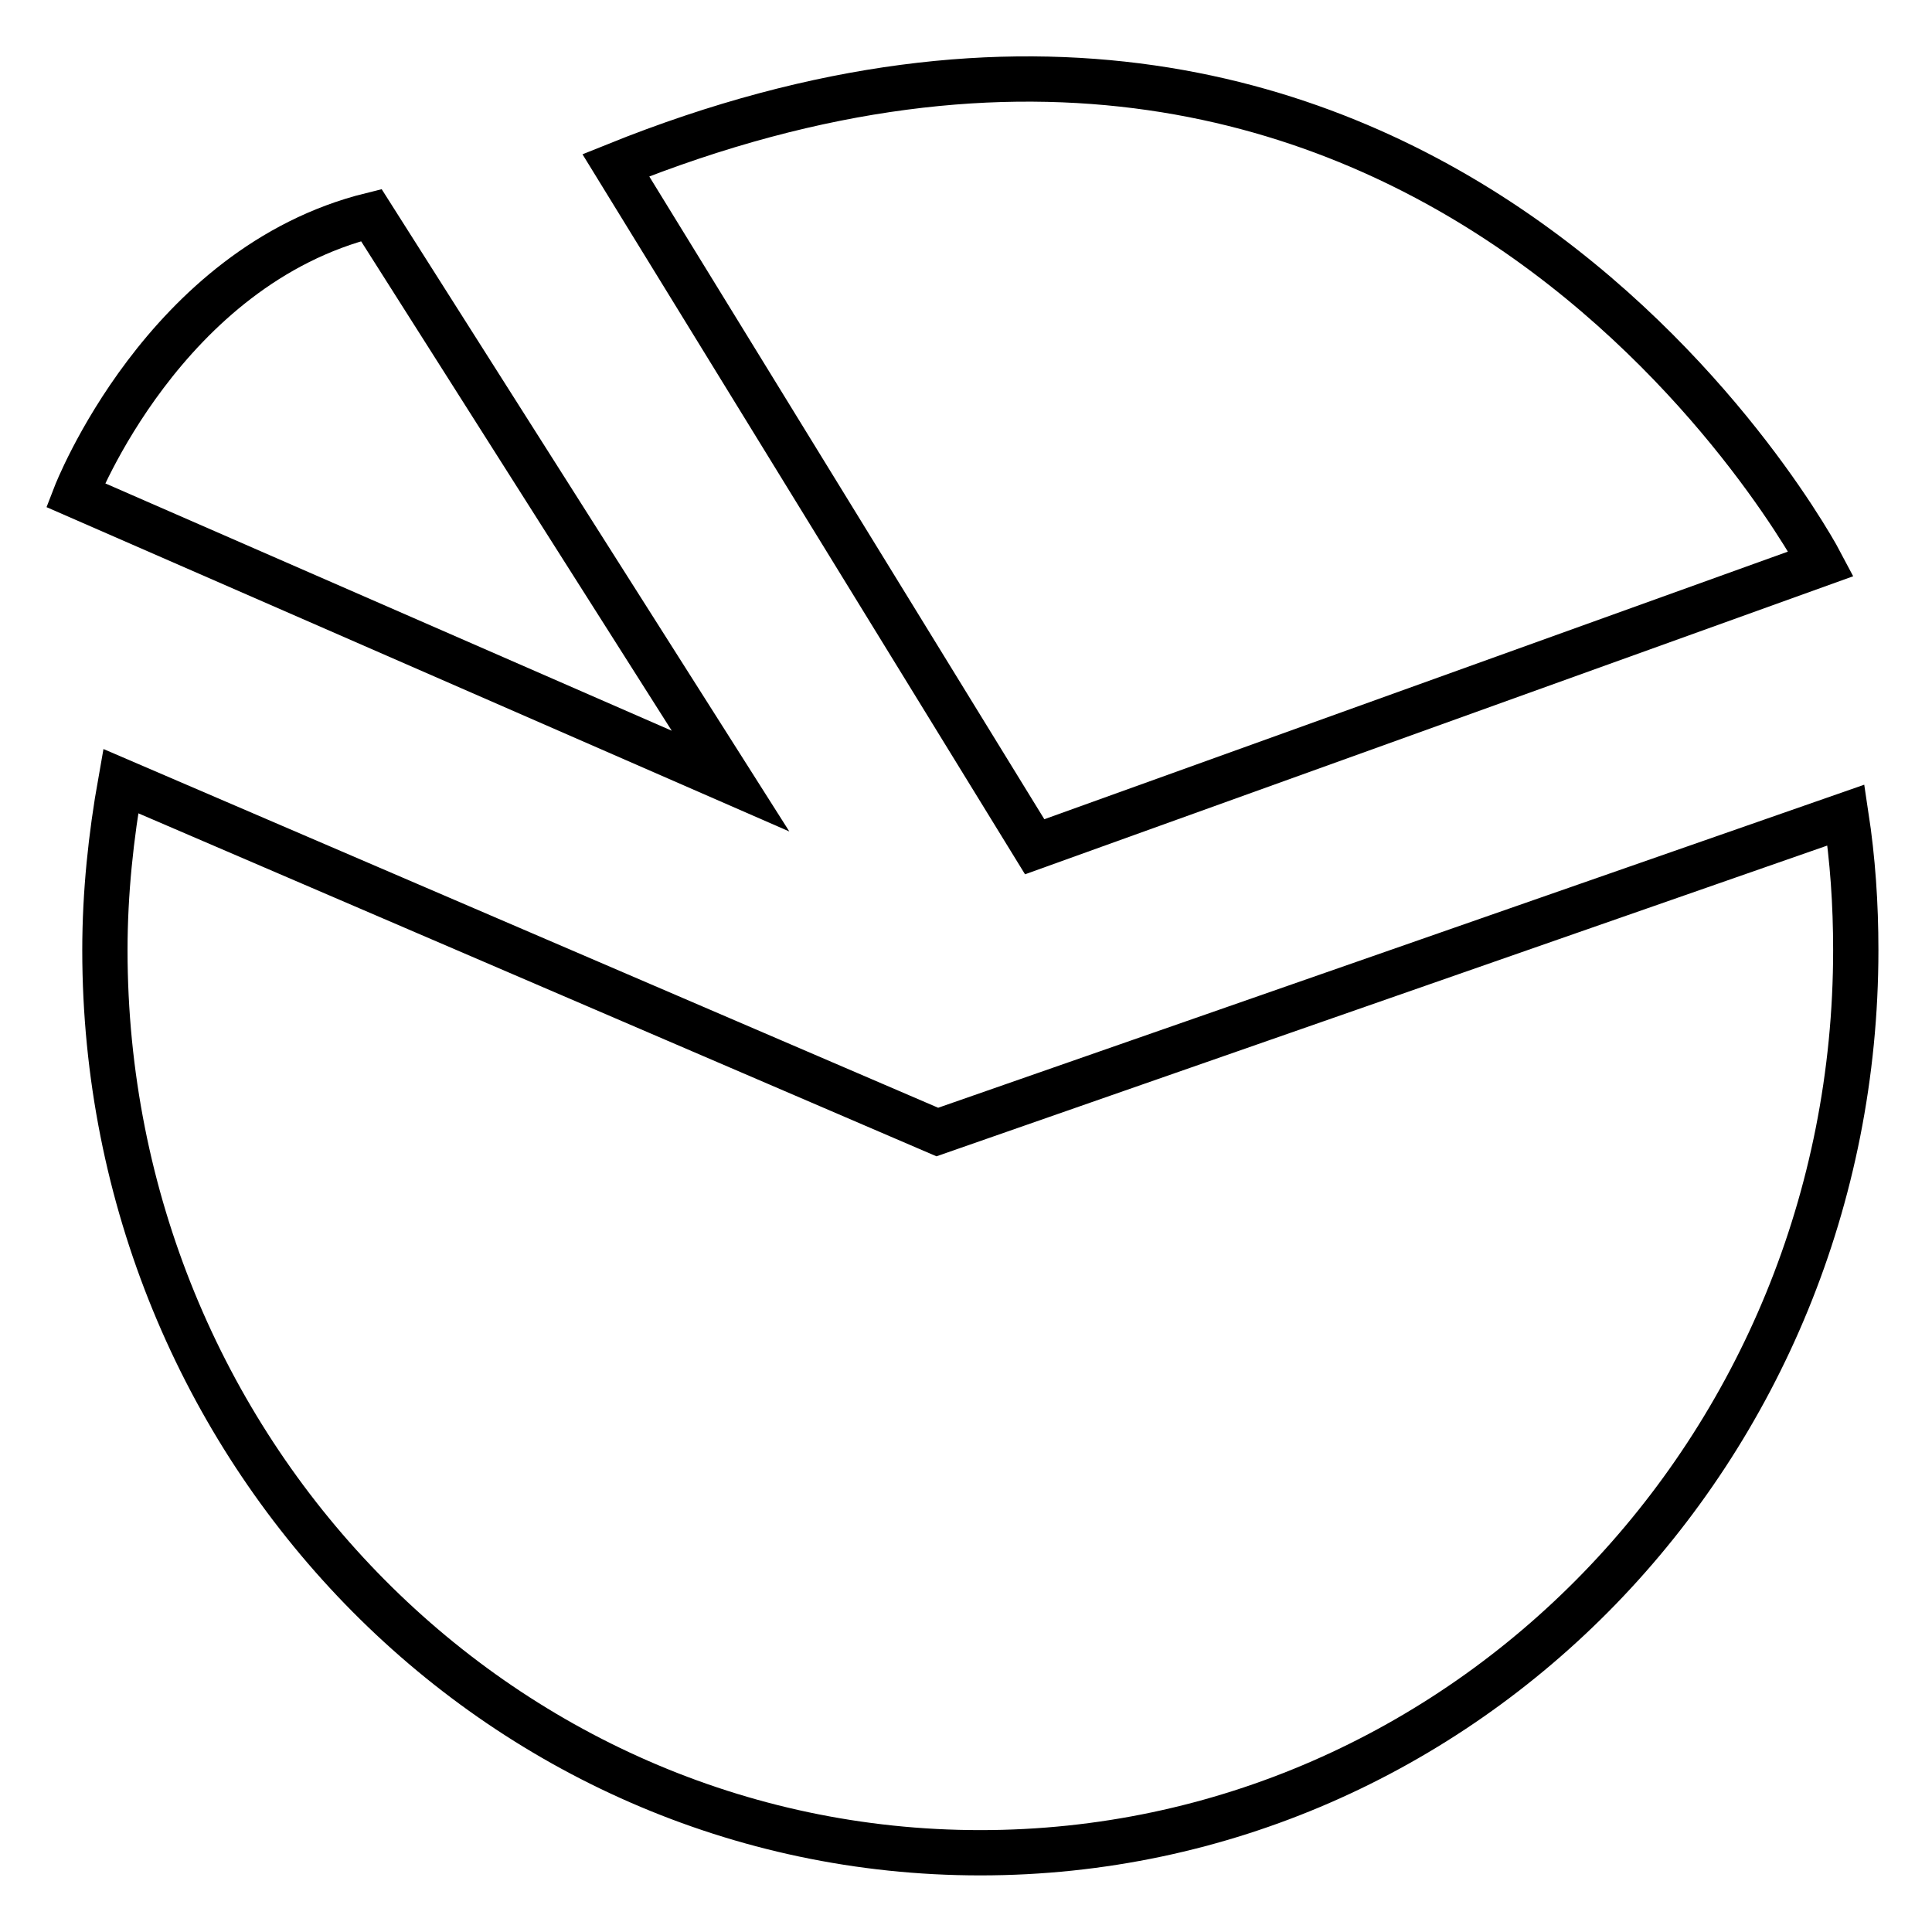
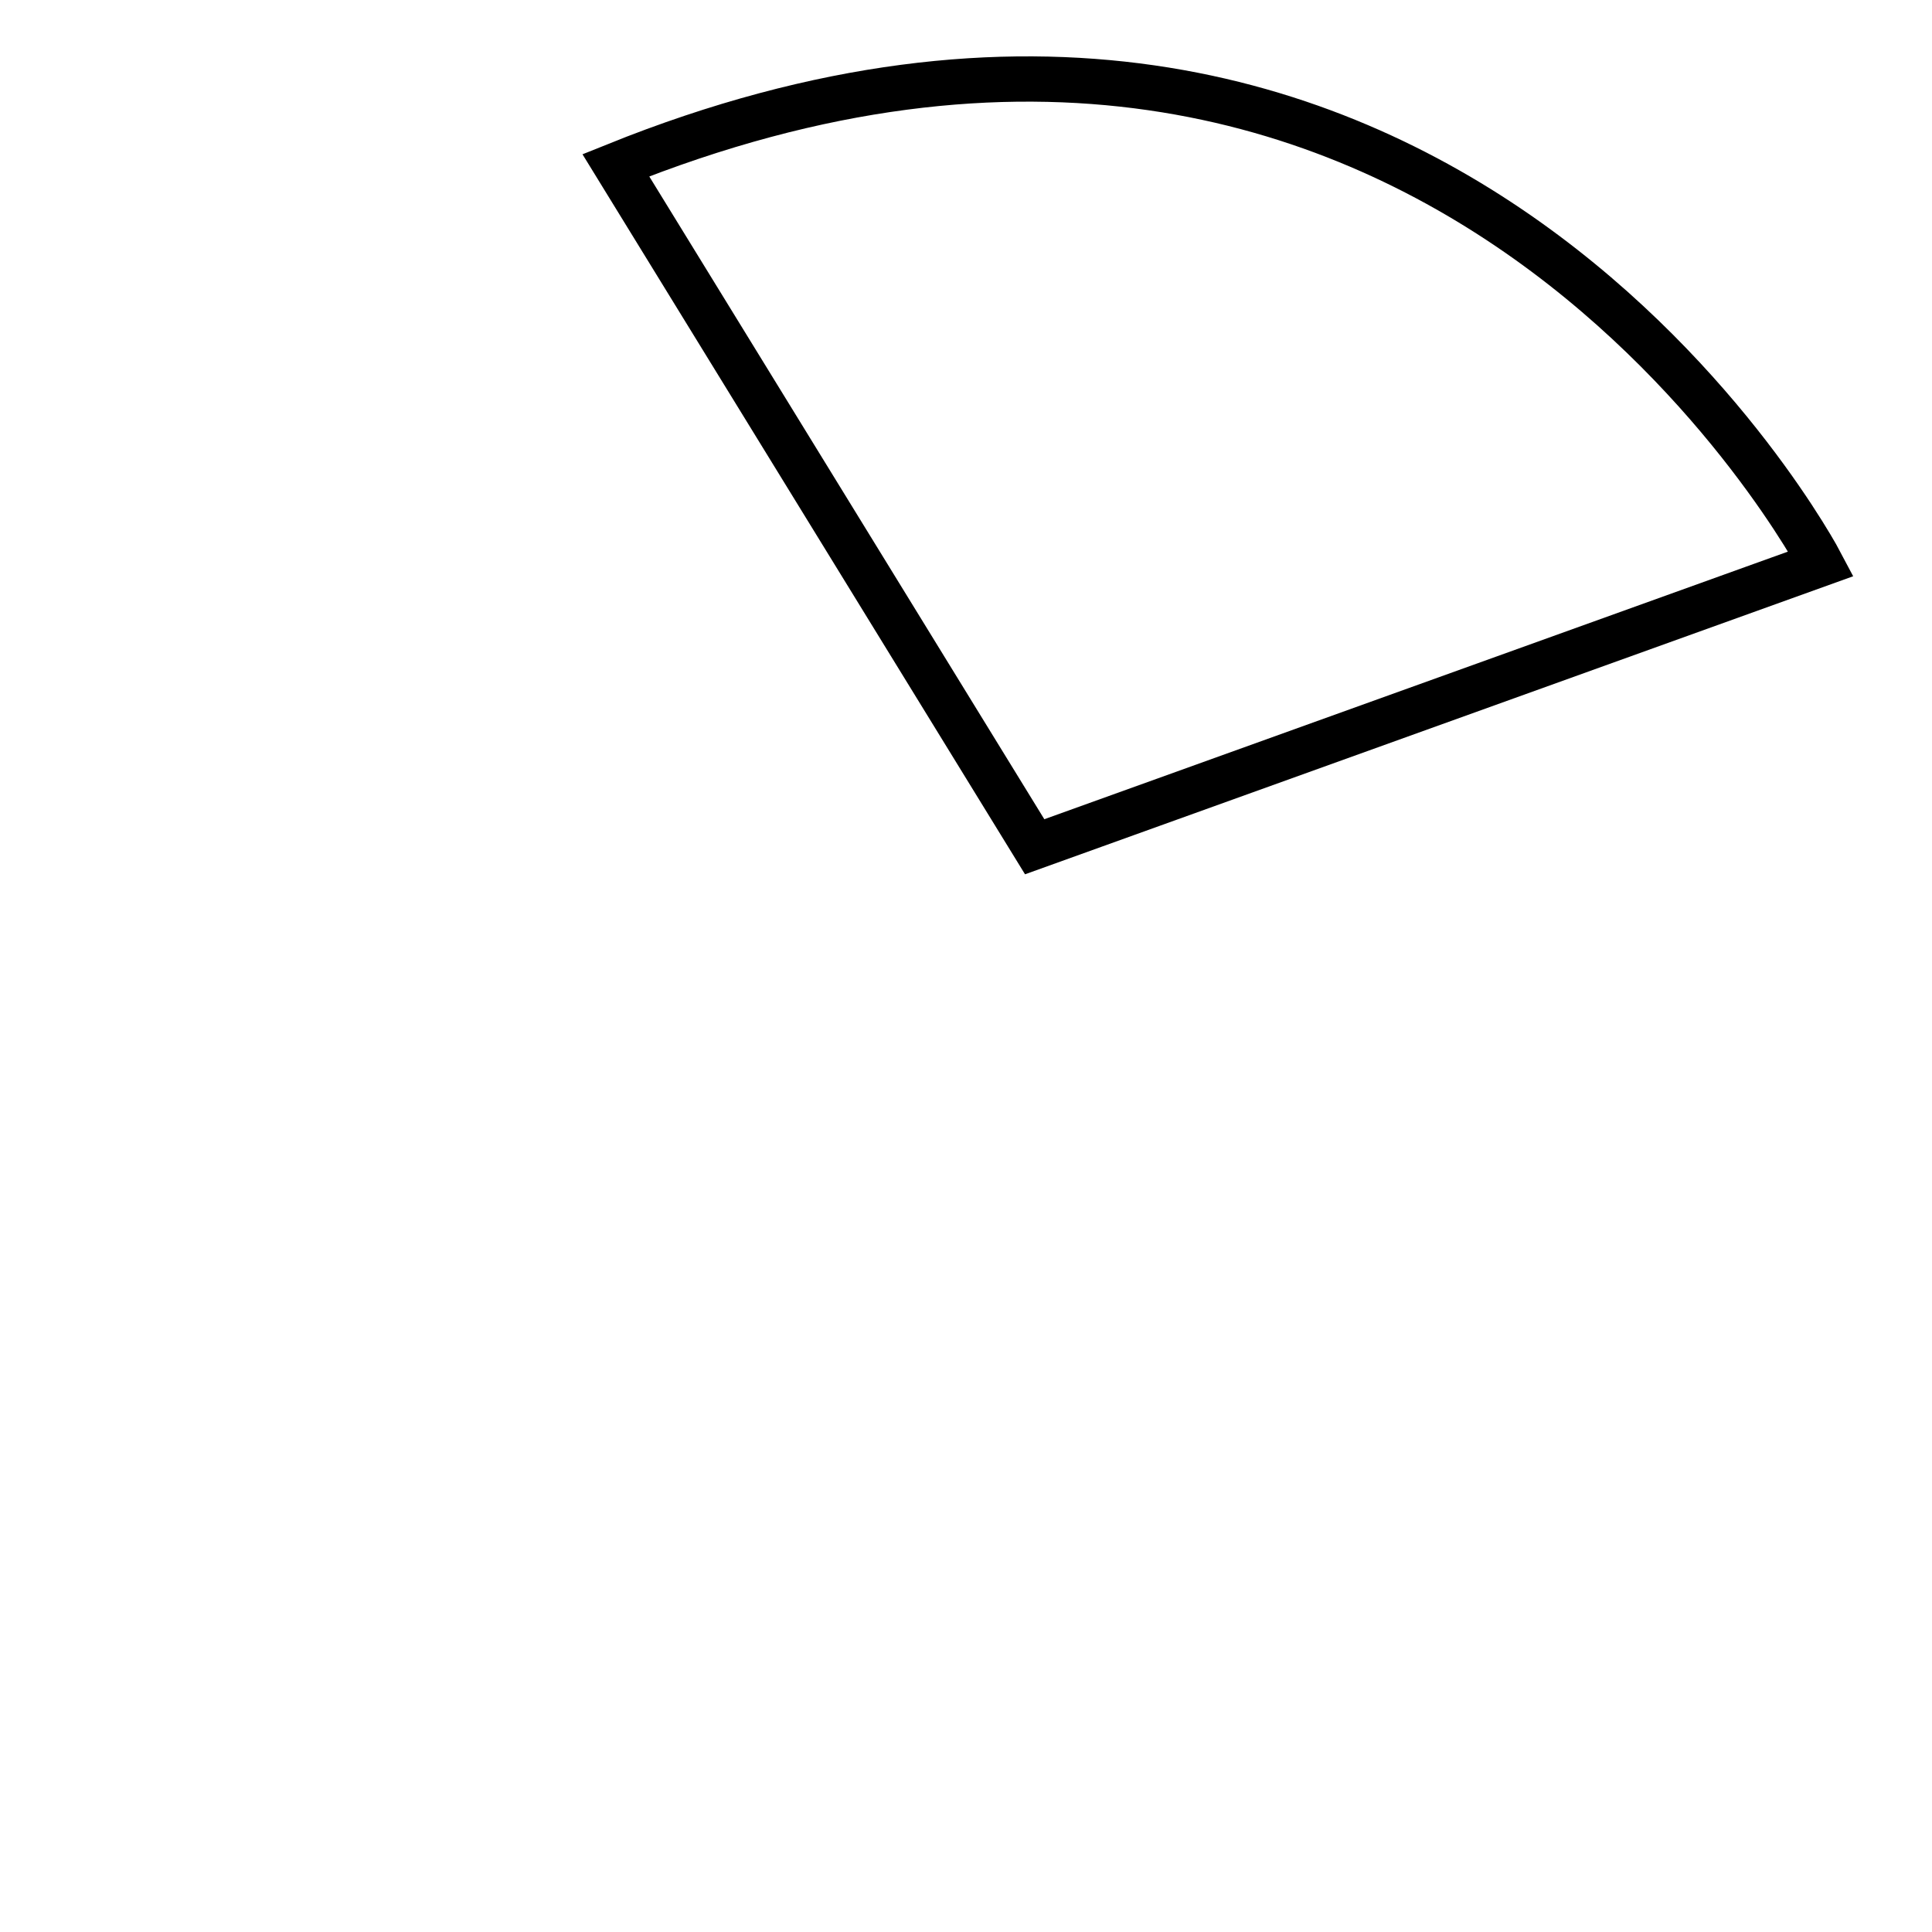
<svg xmlns="http://www.w3.org/2000/svg" version="1.1" x="0px" y="0px" viewBox="0 0 256 256" enable-background="new 0 0 256 256" xml:space="preserve">
  <g>
    <g>
-       <path stroke-width="6" fill-opacity="0" stroke="#000000" d="M124.2,150L16,103.5c-1.3,7.3-2.1,14.8-2.1,22.4c0,66,51.9,119.6,116,119.6c64.1,0,116-53.5,116-119.6c0-6.1-0.4-12-1.3-17.9L124.2,150z" />
      <path stroke-width="6" fill-opacity="0" stroke="#000000" d="M137.1,112.2l104.2-37.5c0,0-50.7-96.7-159.7-52.8L137.1,112.2z" />
-       <path stroke-width="6" fill-opacity="0" stroke="#000000" d="M10,65.6c0,0,11.7-30.3,39.2-37.1l47.6,75L10,65.6z" />
    </g>
  </g>
</svg>